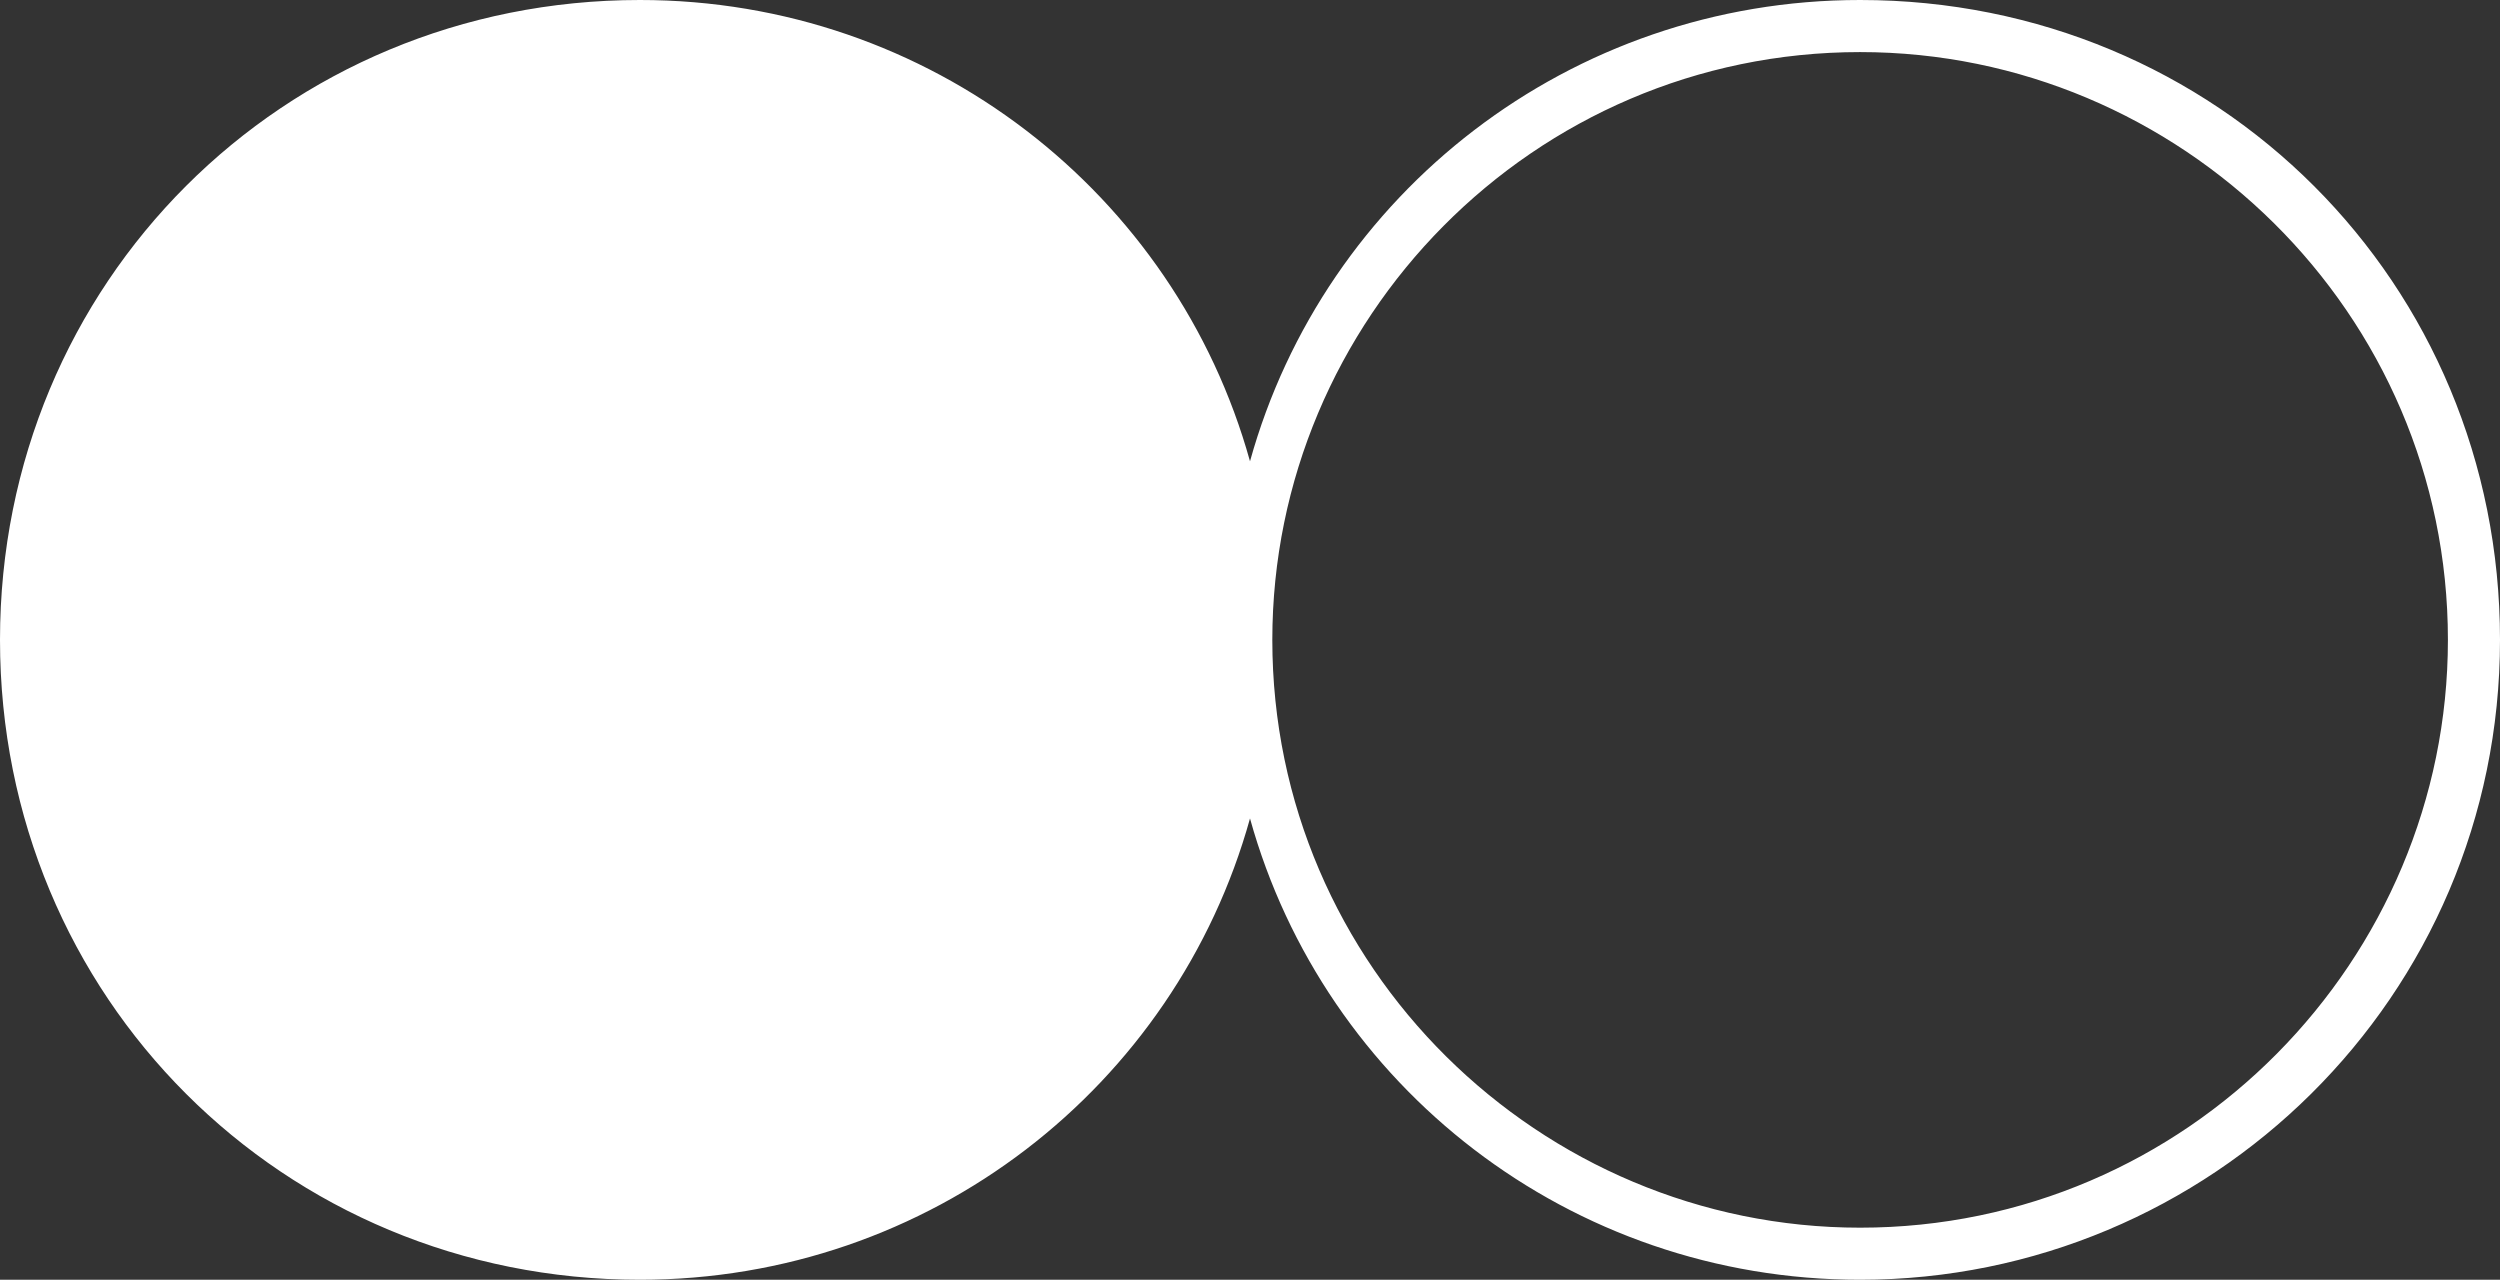
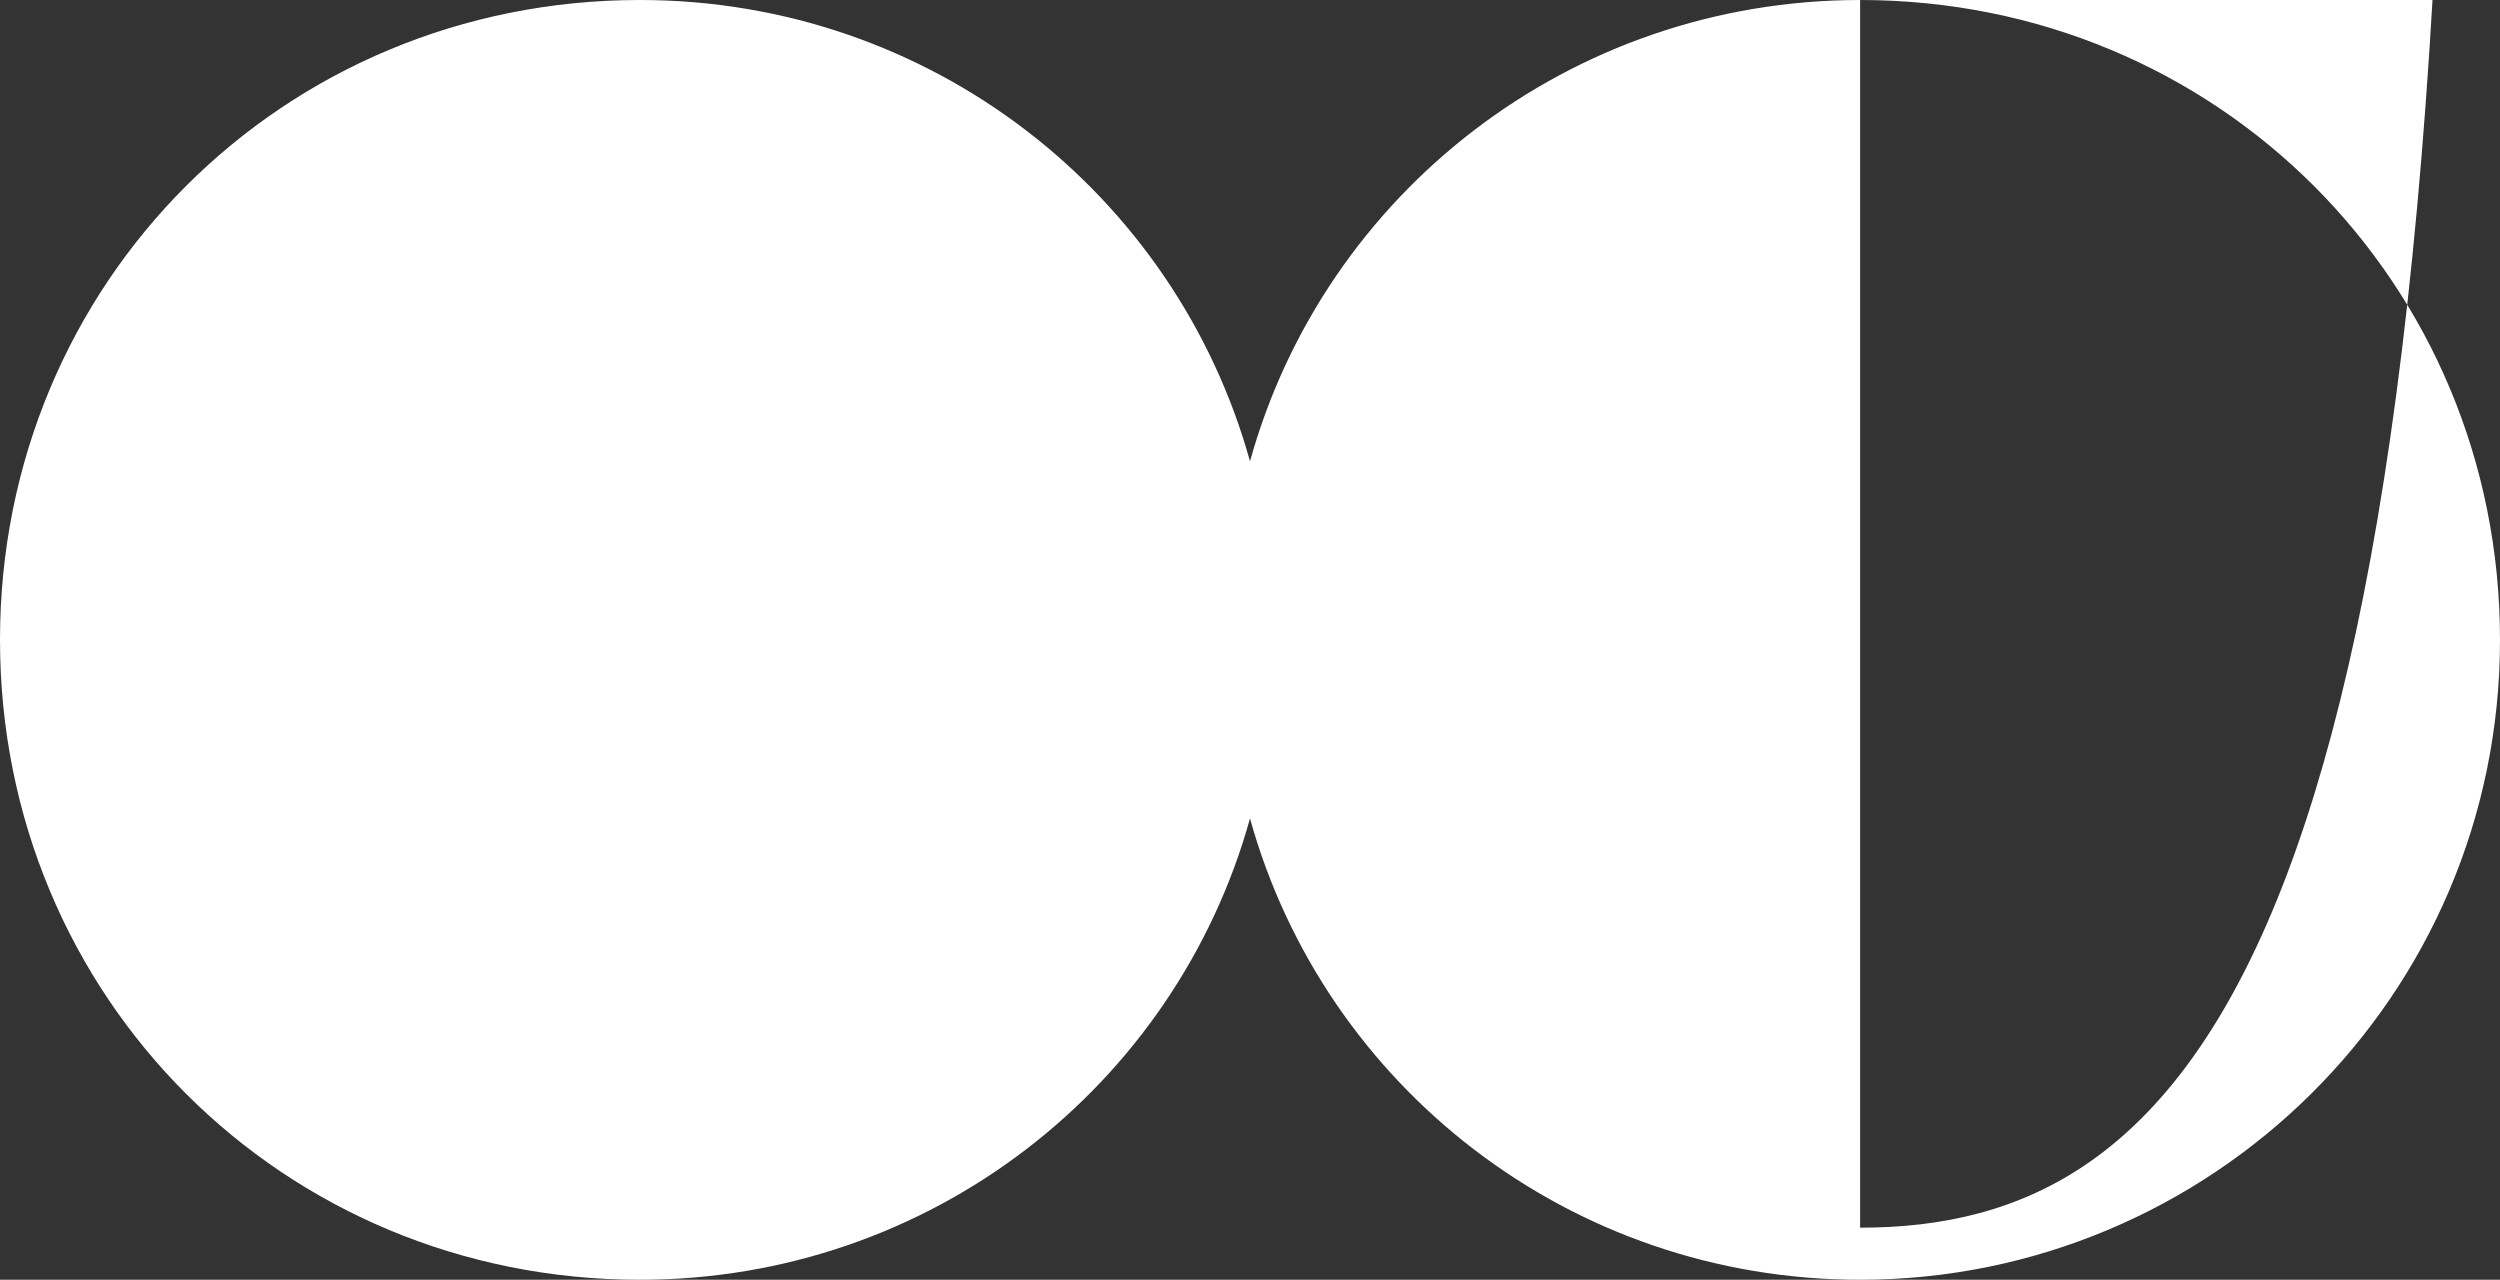
<svg xmlns="http://www.w3.org/2000/svg" id="Layer_1" x="0px" y="0px" viewBox="0 0 33.6 17.2" style="enable-background:new 0 0 33.6 17.2;" xml:space="preserve">
  <rect x="0" y="0" width="33.6" height="17.2" fill="#333333" stroke="none" />
  <style type="text/css"> .st0{fill:#FFFFFF;} </style>
-   <path class="st0" d="M25,0c-3.9,0-7.2,2.6-8.2,6.2C15.8,2.6,12.5,0,8.6,0C3.8,0,0,3.8,0,8.6s3.8,8.6,8.6,8.6c3.9,0,7.2-2.6,8.2-6.2 c1,3.6,4.3,6.2,8.2,6.2c4.7,0,8.6-3.8,8.6-8.6C33.6,3.8,29.8,0,25,0z M25,16.5c-4.3,0-7.9-3.5-7.9-7.9c0-4.3,3.5-7.9,7.9-7.9 c4.3,0,7.9,3.5,7.9,7.9C32.9,12.9,29.4,16.5,25,16.5z" />
+   <path class="st0" d="M25,0c-3.9,0-7.2,2.6-8.2,6.2C15.8,2.6,12.5,0,8.6,0C3.8,0,0,3.8,0,8.6s3.8,8.6,8.6,8.6c3.9,0,7.2-2.6,8.2-6.2 c1,3.6,4.3,6.2,8.2,6.2c4.7,0,8.6-3.8,8.6-8.6C33.6,3.8,29.8,0,25,0z c-4.3,0-7.9-3.5-7.9-7.9c0-4.3,3.5-7.9,7.9-7.9 c4.3,0,7.9,3.5,7.9,7.9C32.9,12.9,29.4,16.5,25,16.5z" />
</svg>